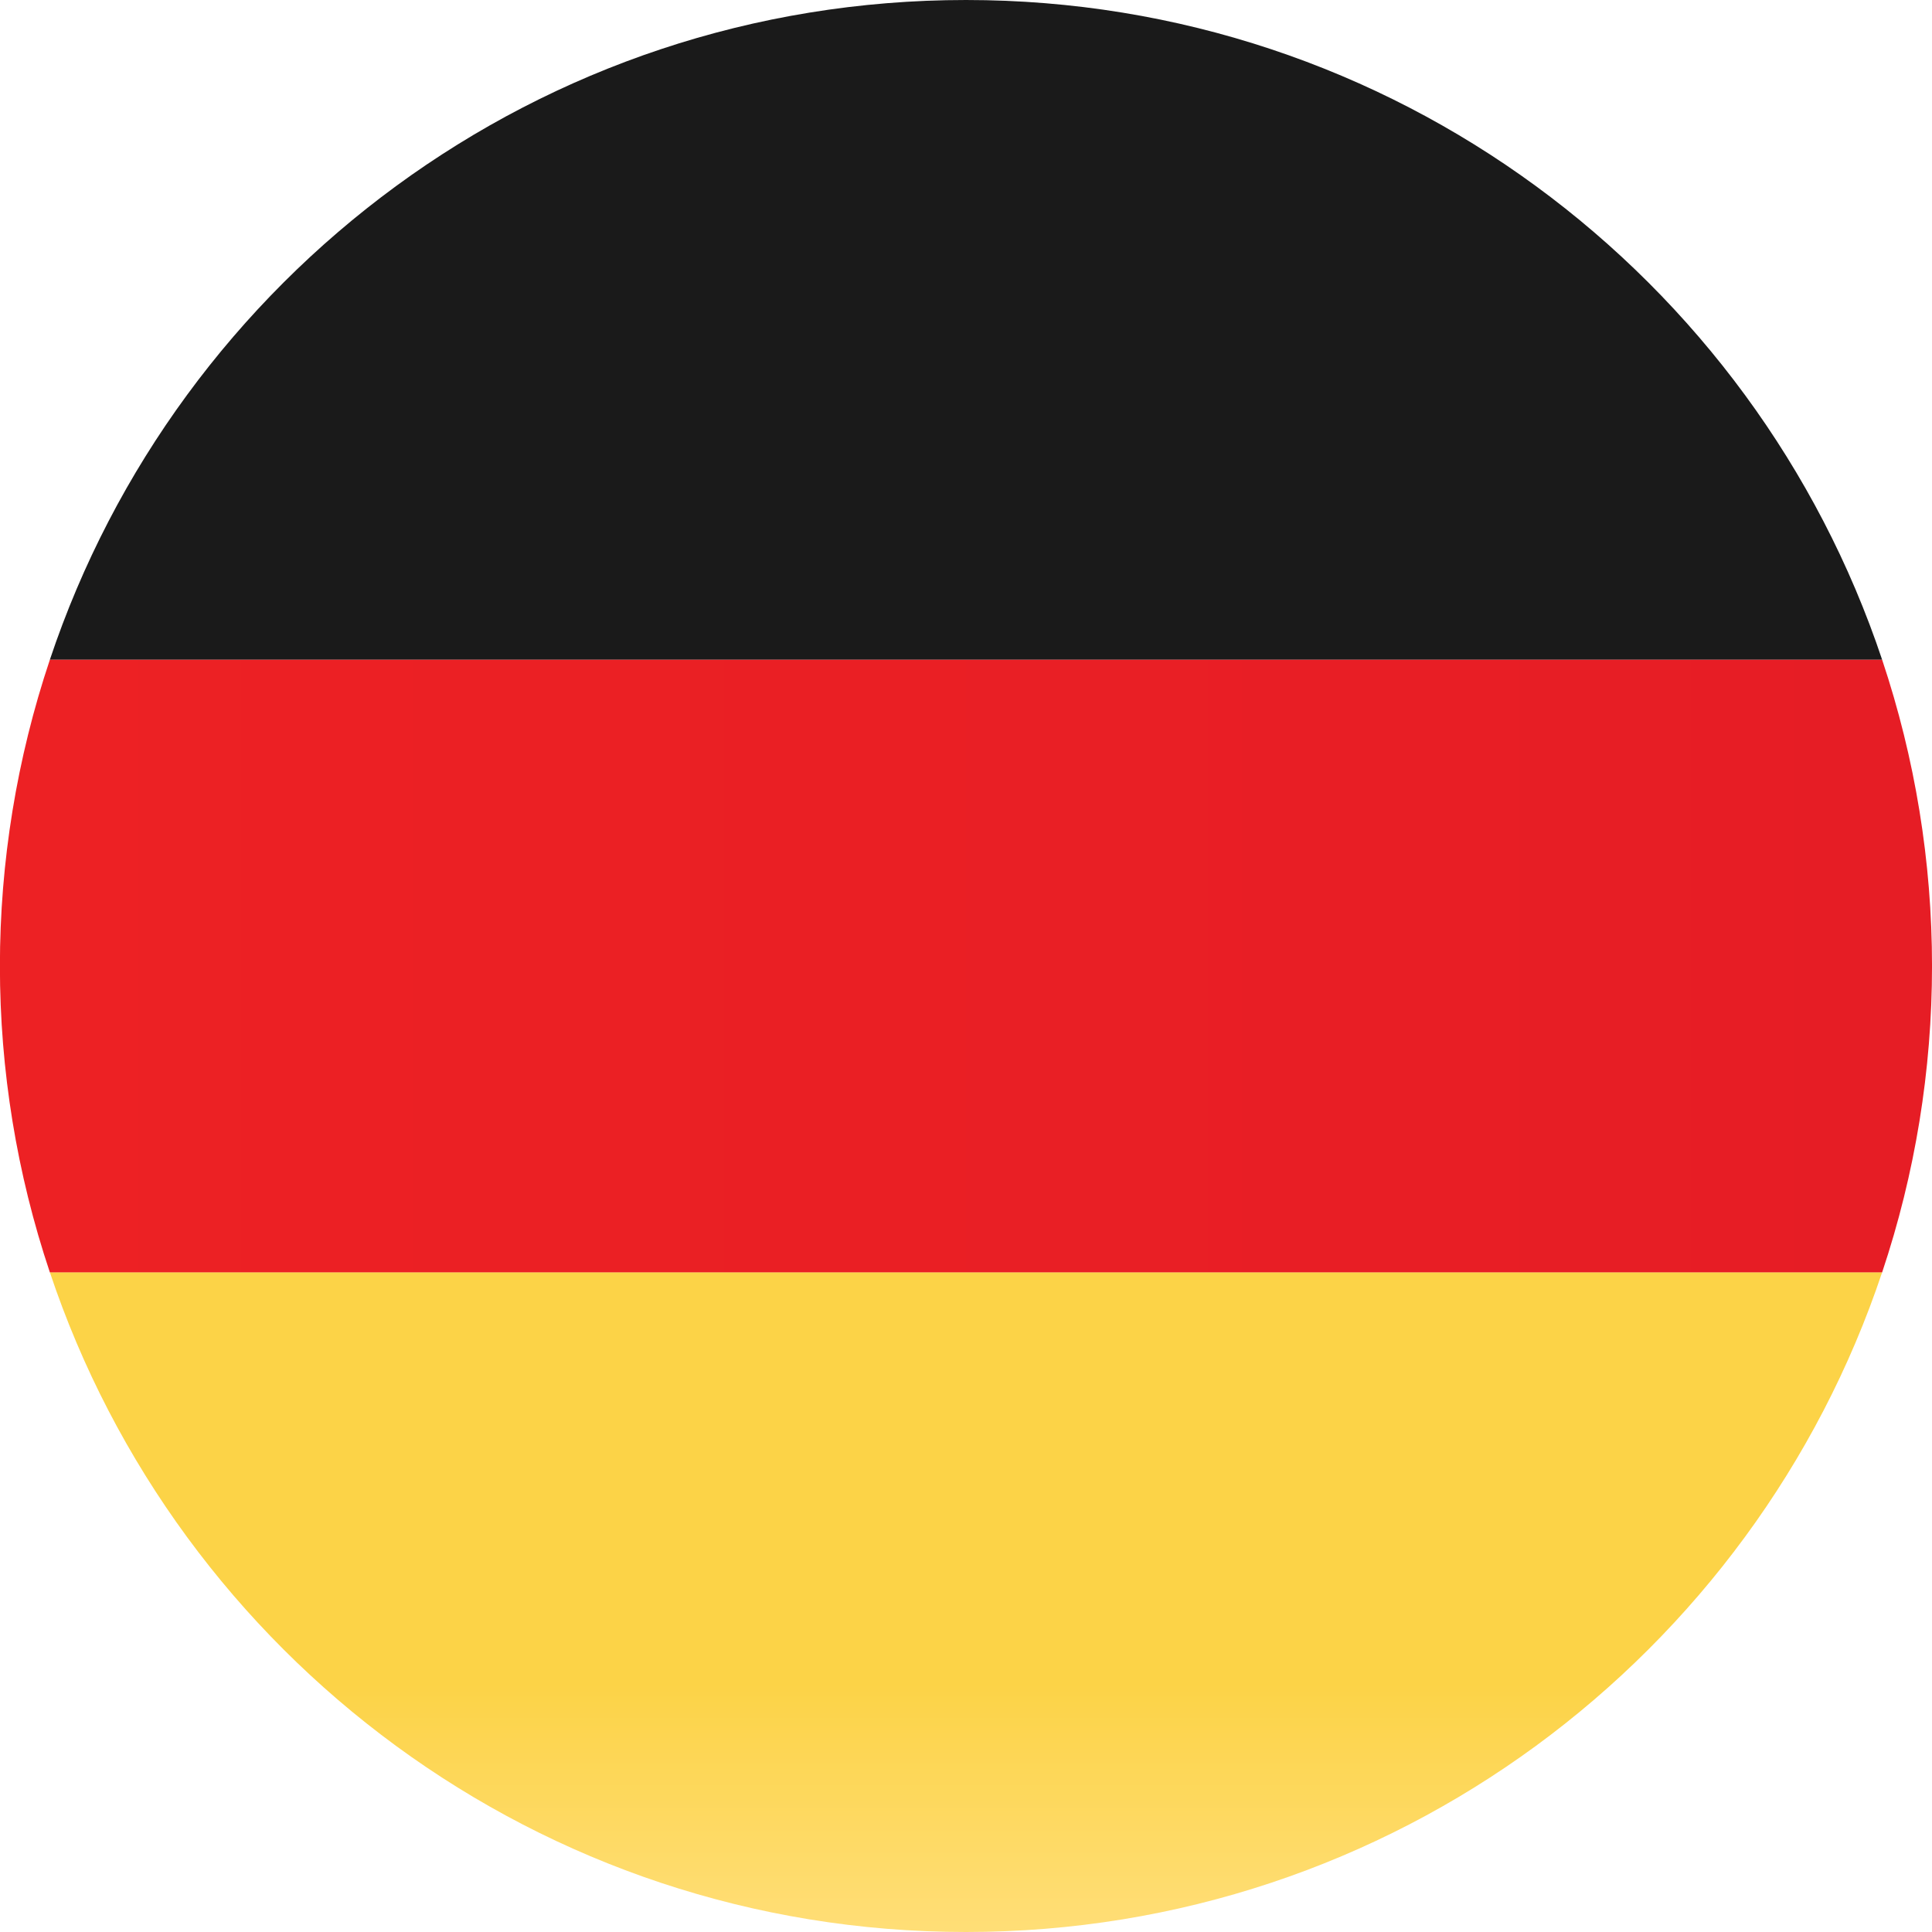
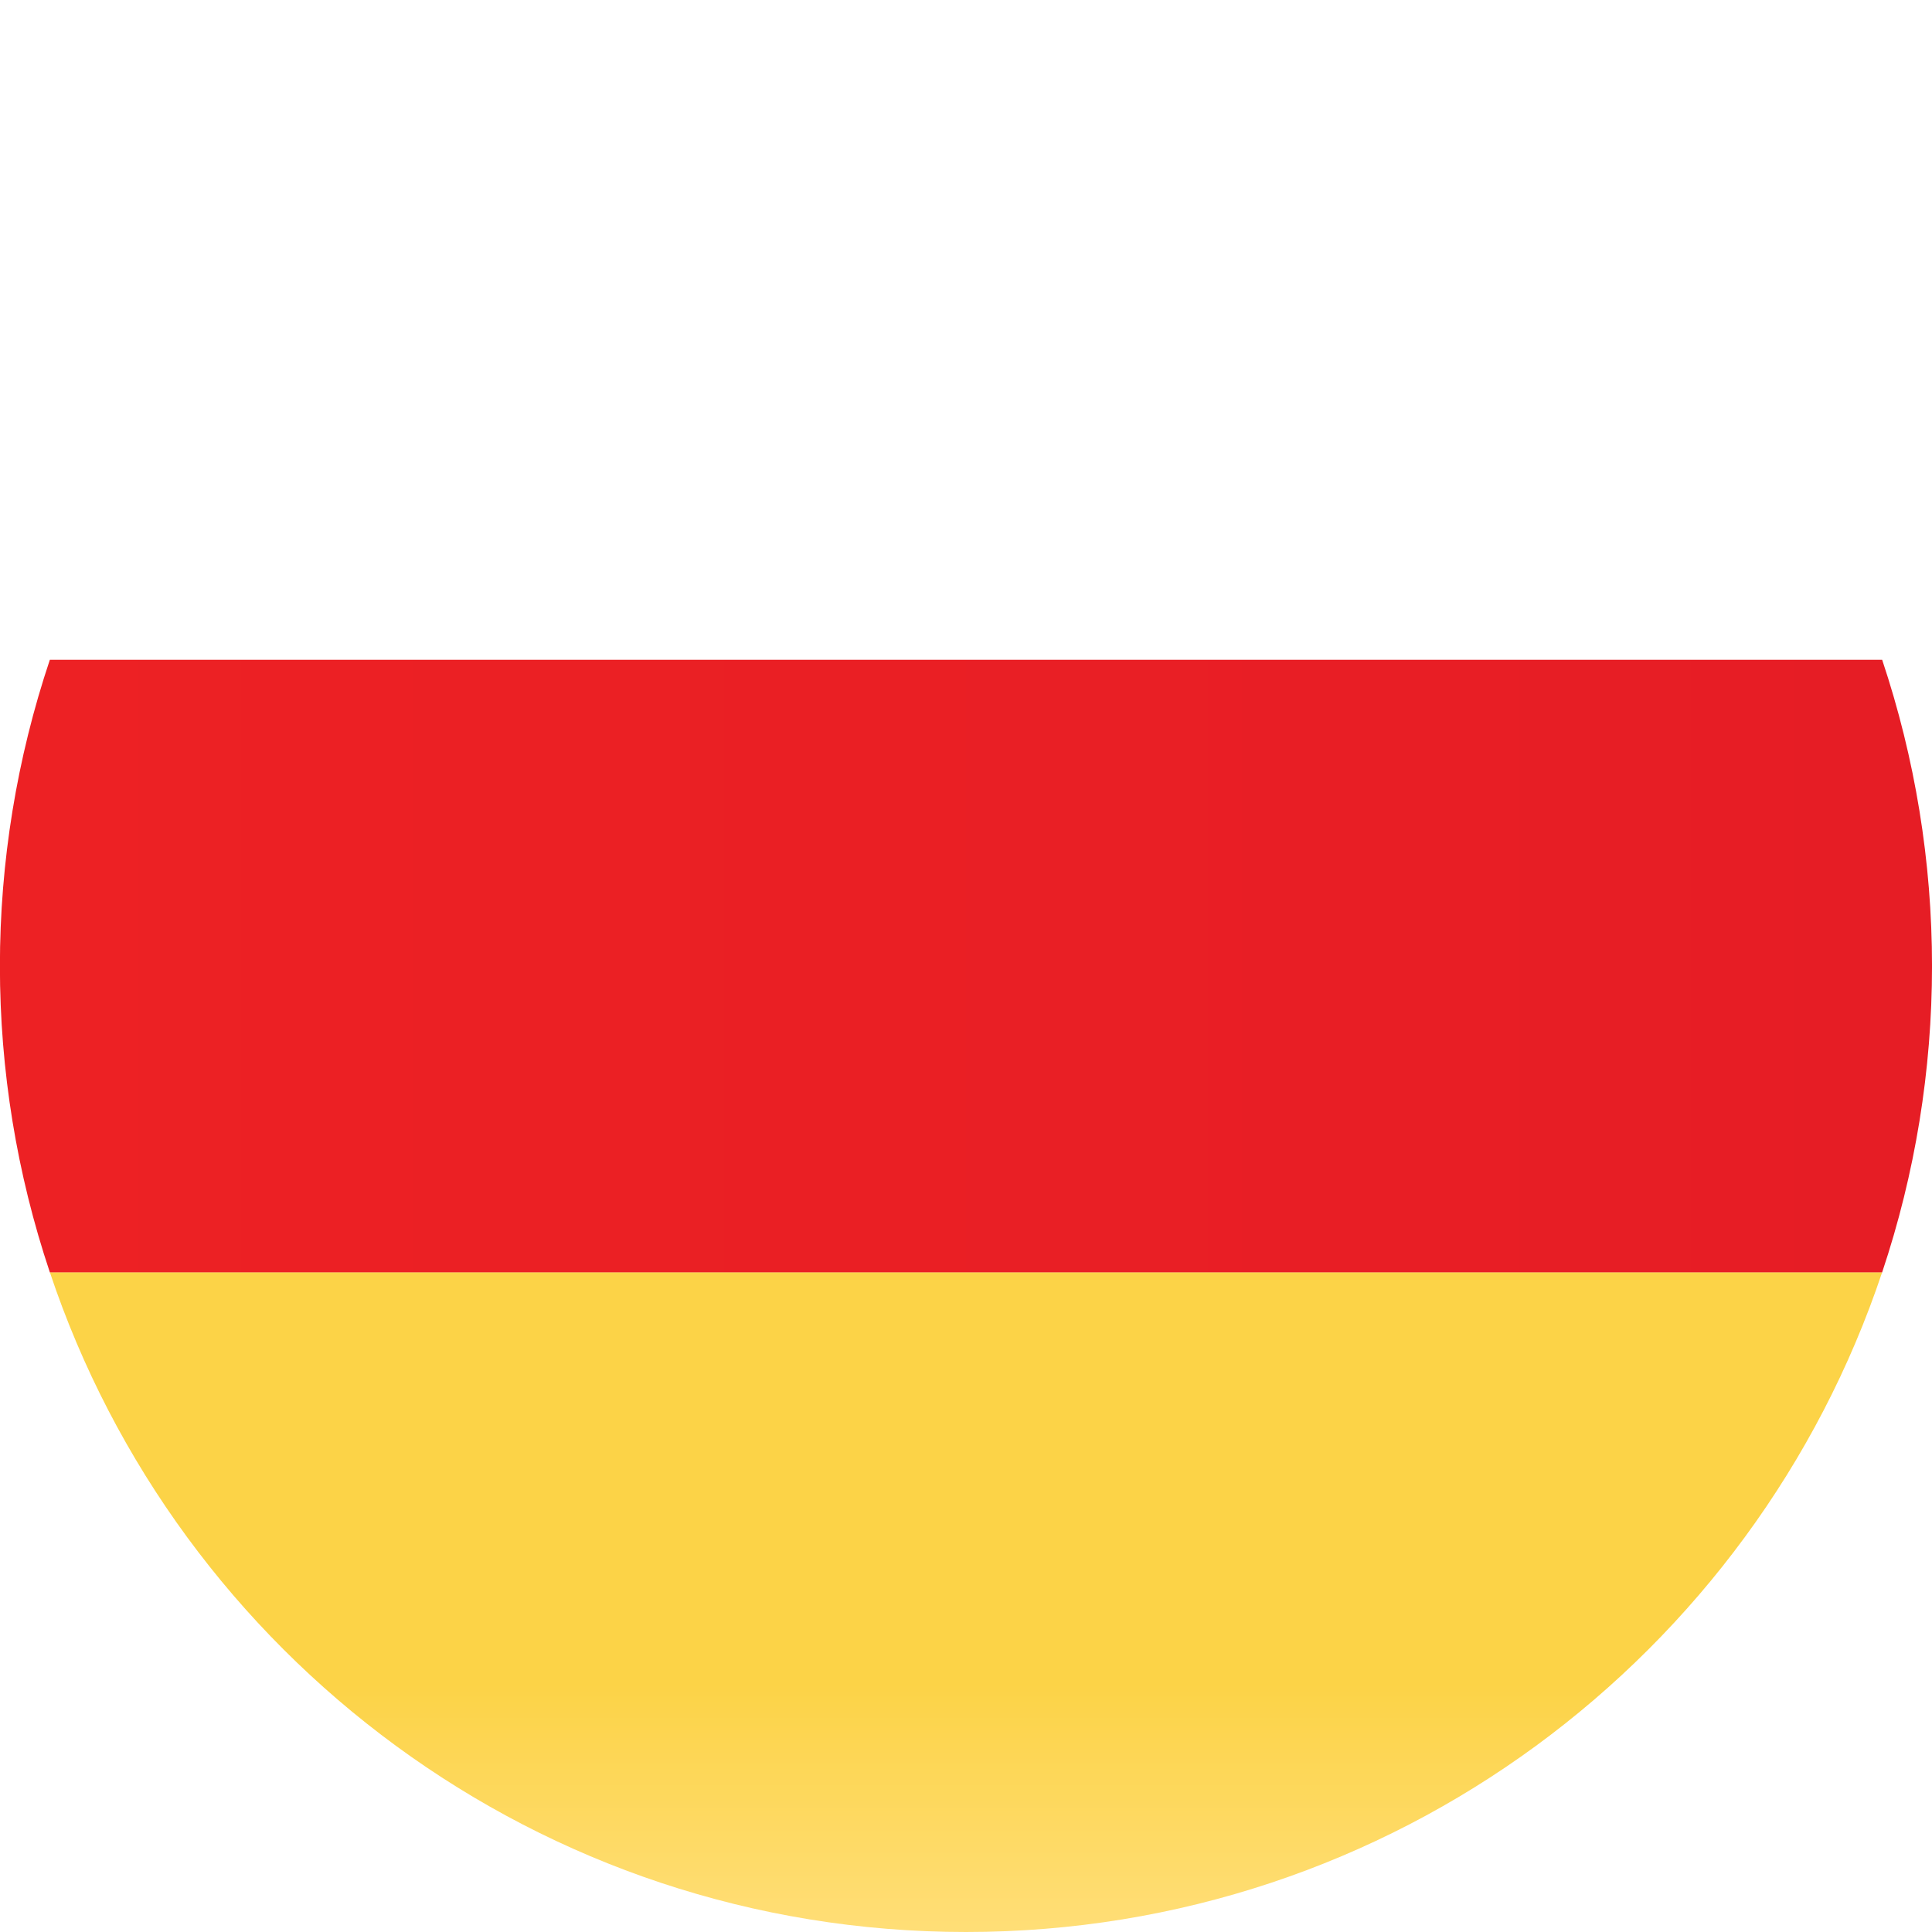
<svg xmlns="http://www.w3.org/2000/svg" height="20" width="20">
  <clipPath id="a">
    <path d="M417 0v484H0V0z" />
  </clipPath>
  <clipPath id="b">
    <path d="M9.484 0c4.414 0 8.158 2.861 9.484 6.83H0C1.326 2.86 5.07 0 9.484 0z" />
  </clipPath>
  <clipPath id="c">
    <path d="M18.968 0c-1.327 3.969-5.07 6.83-9.484 6.83C5.069 6.83 1.326 3.969 0 0z" />
  </clipPath>
  <linearGradient id="d" gradientUnits="userSpaceOnUse" x1="9.484" x2="9.484" y1="0" y2="6.83">
    <stop offset="0" stop-color="#fcd347" />
    <stop offset=".624" stop-color="#fcd347" />
    <stop offset="1" stop-color="#ffde77" />
  </linearGradient>
  <clipPath id="e">
    <path d="M19.484 0a9.995 9.995 0 010 6.341H.516A9.981 9.981 0 01.516 0z" />
  </clipPath>
  <linearGradient id="f" gradientUnits="userSpaceOnUse" x1="0" x2="20" y1="3.171" y2="3.171">
    <stop offset="0" stop-color="#ed2124" />
    <stop offset="1" stop-color="#e61d25" />
  </linearGradient>
  <g clip-path="url(#a)" transform="translate(-203 -172)">
    <g clip-path="url(#b)" transform="translate(203.516 172)">
-       <path d="M0 0h18.968v6.83H0z" fill="#1a1a1a" />
-     </g>
+       </g>
    <g clip-path="url(#c)" transform="translate(203.516 185.17)">
      <path d="M0 0h18.968v6.83H0z" fill="url(#d)" />
    </g>
    <g clip-path="url(#e)" transform="translate(203 178.83)">
      <path d="M0 0h20v6.341H0z" fill="url(#f)" />
    </g>
  </g>
</svg>